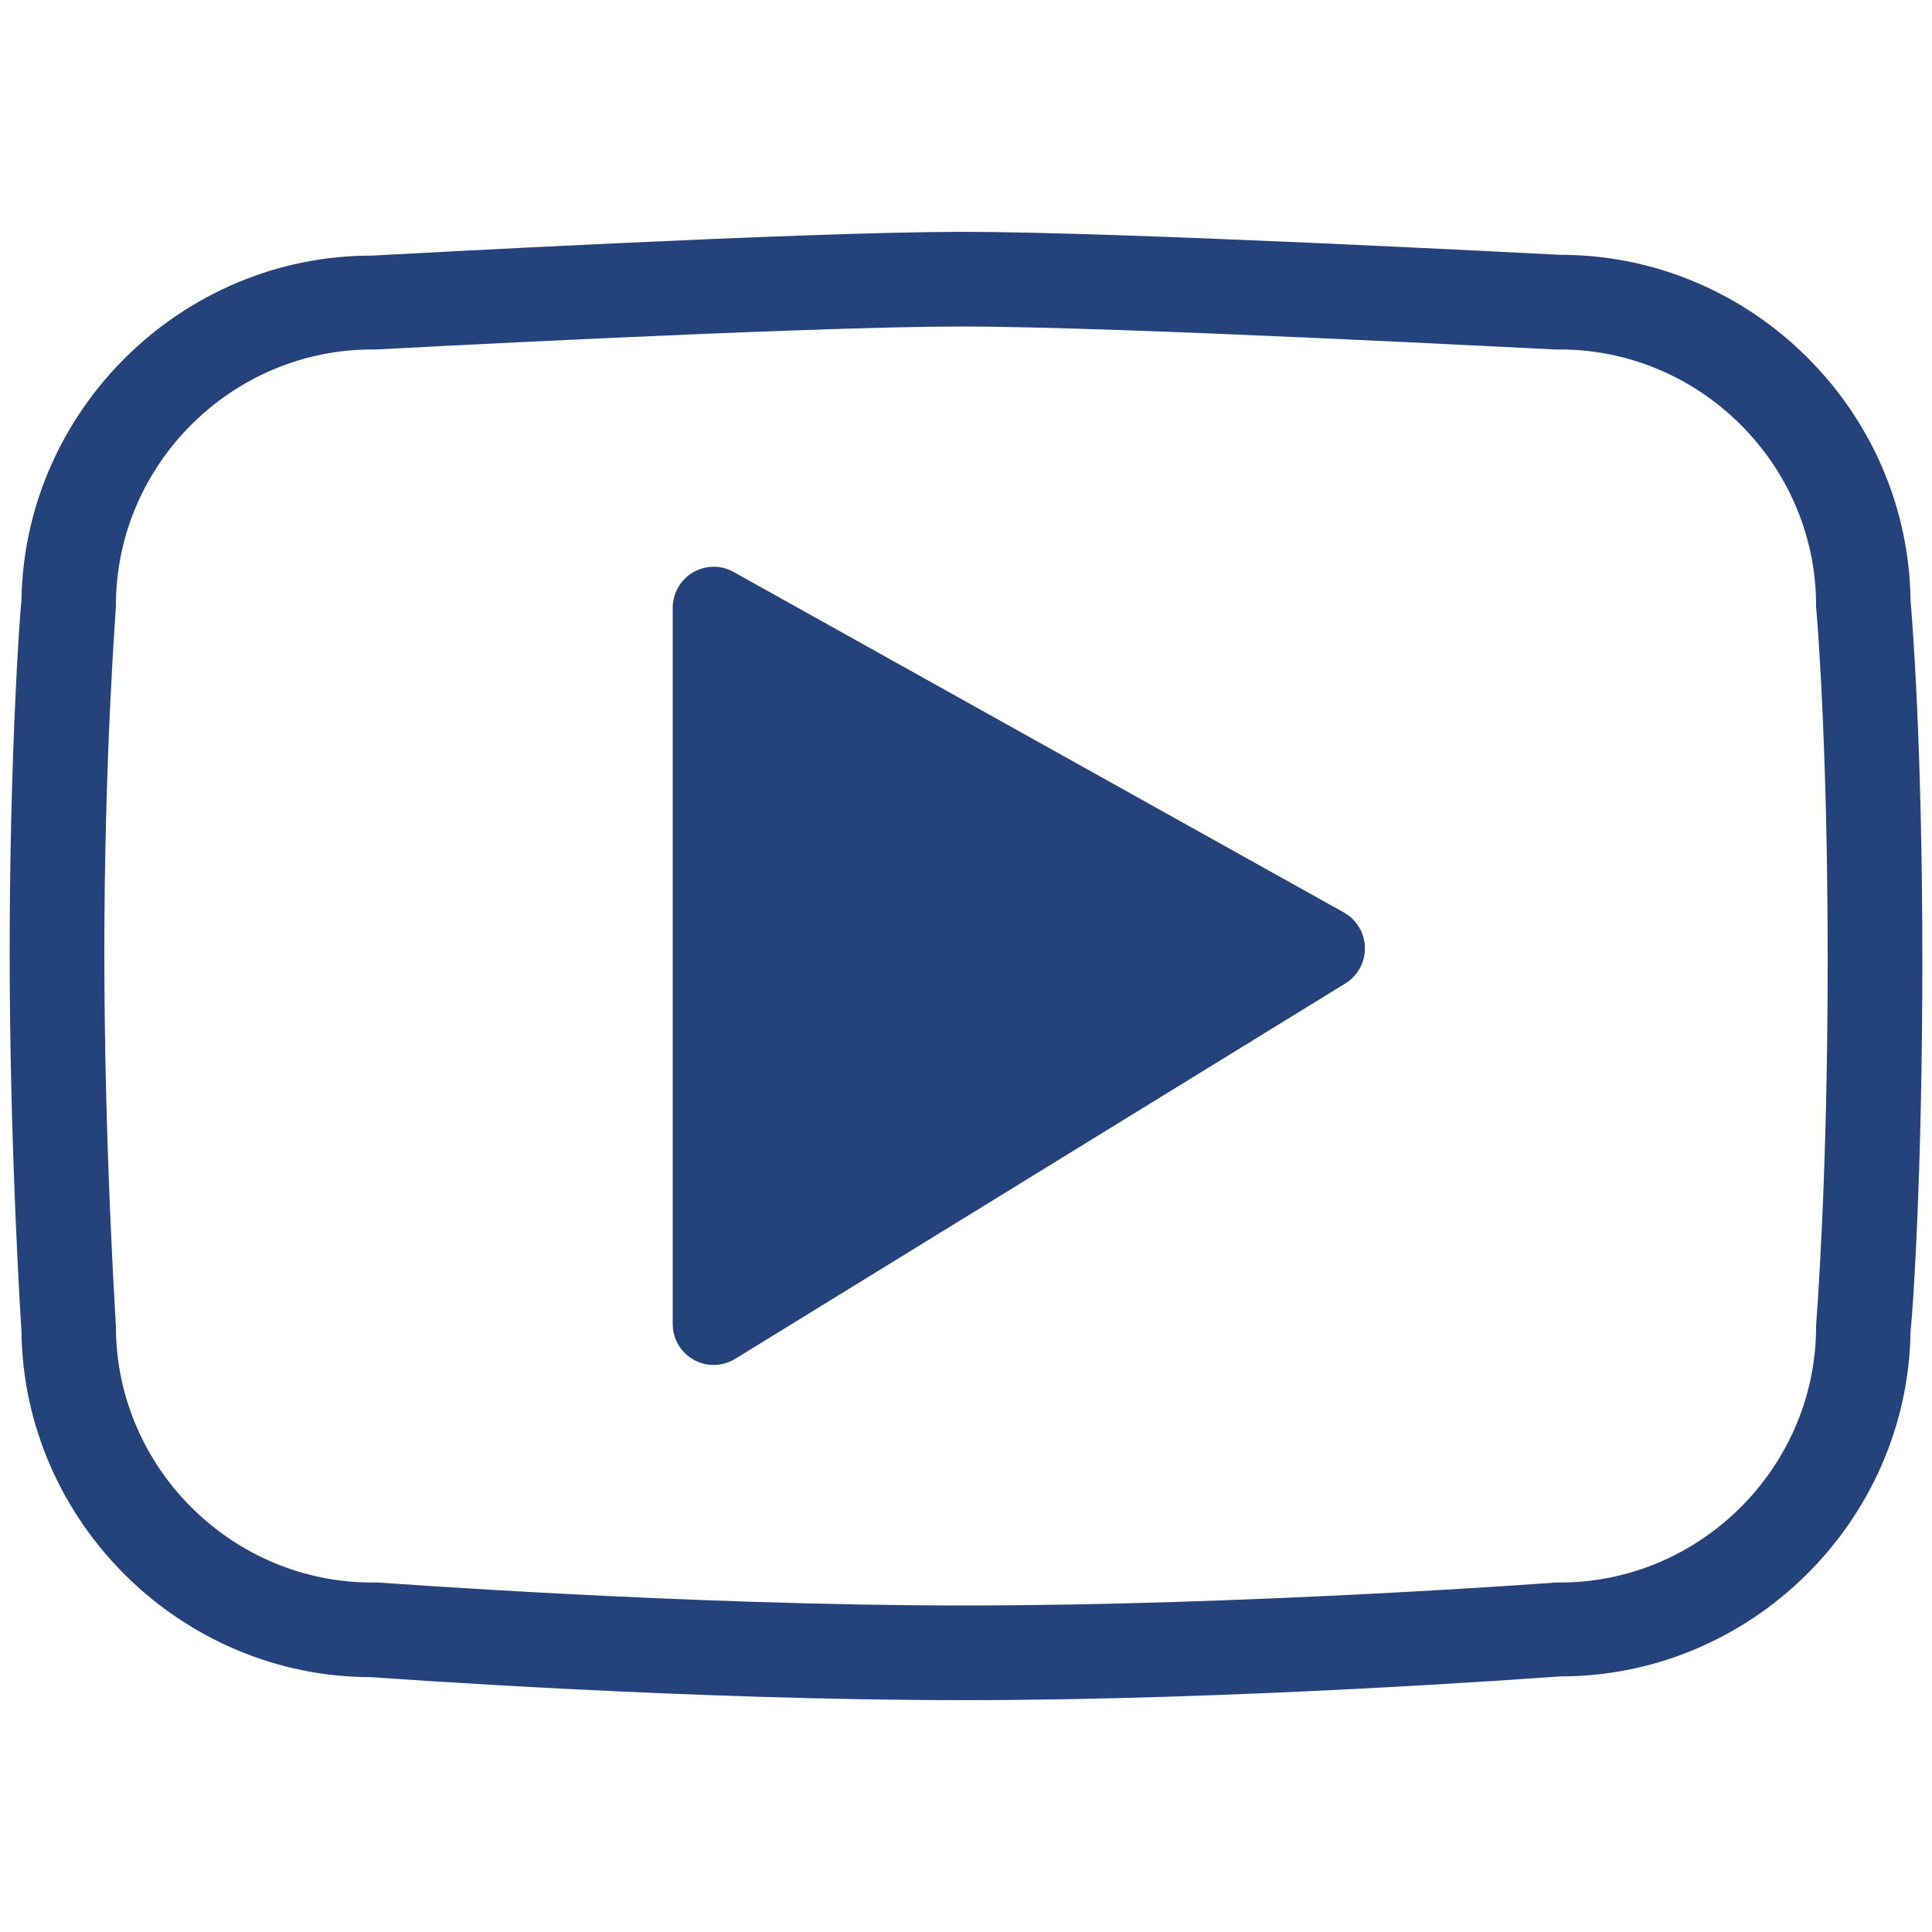
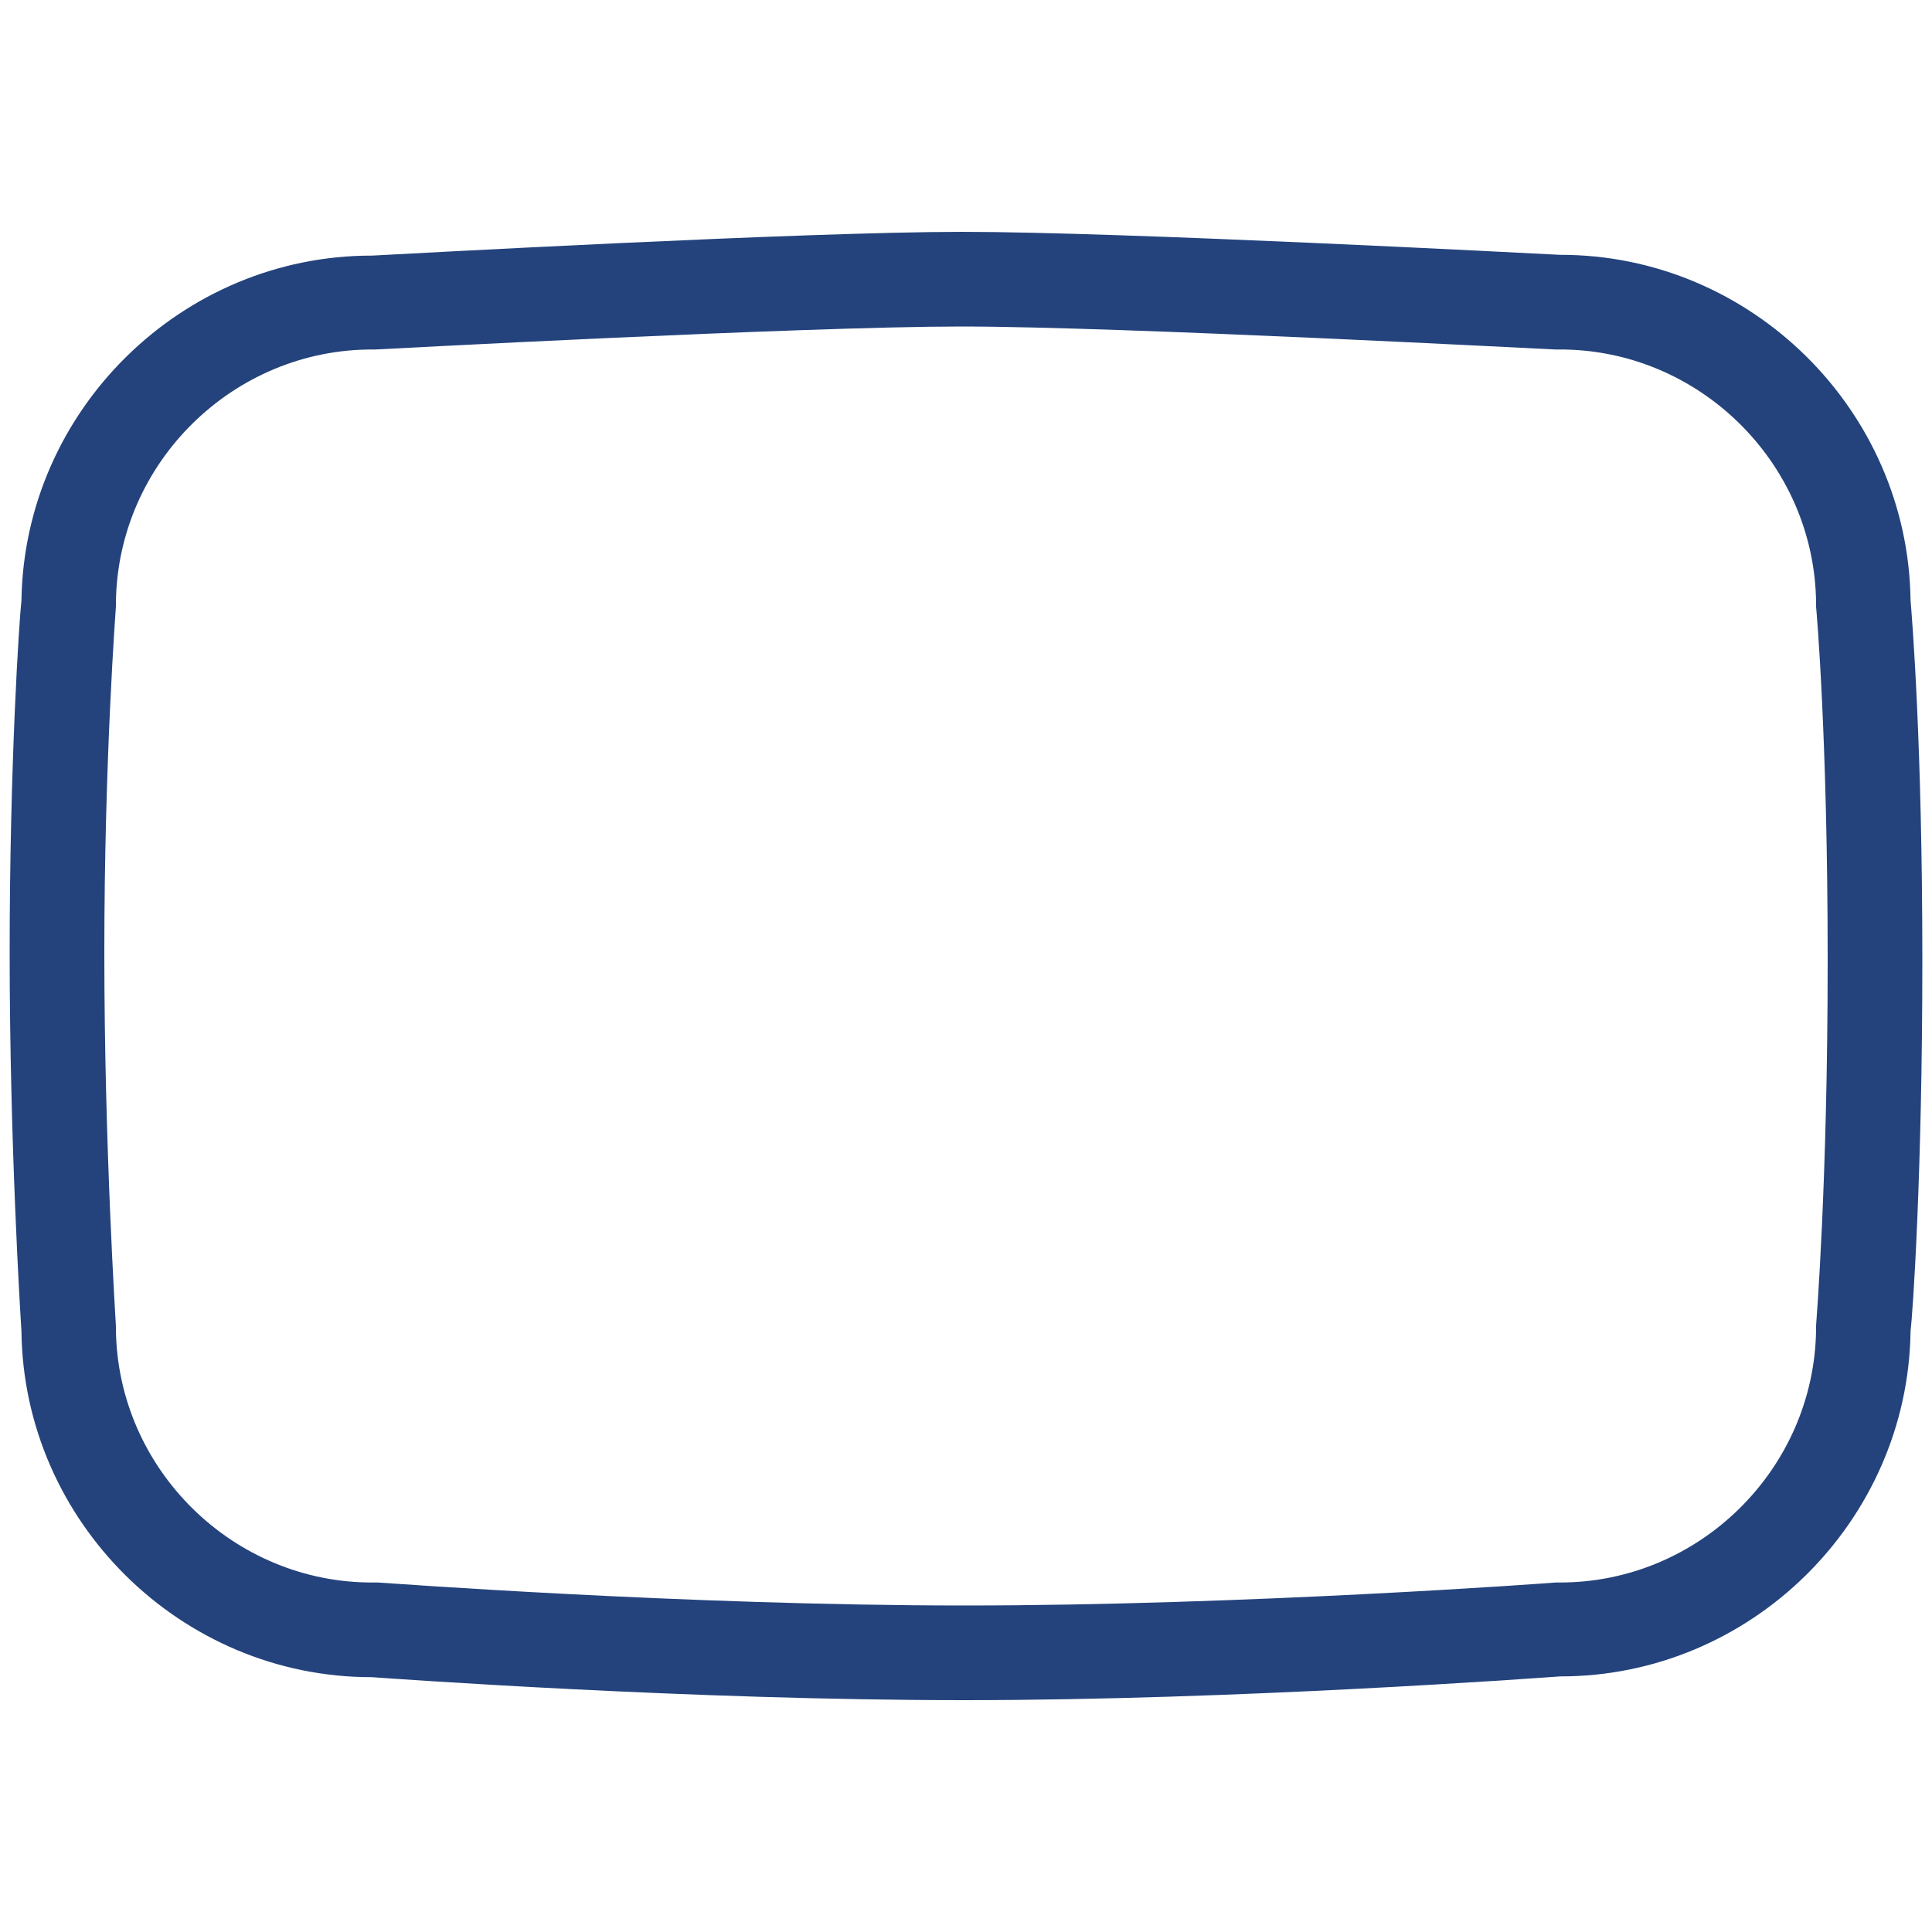
<svg xmlns="http://www.w3.org/2000/svg" width="16" height="16" viewBox="0 0 100 100" fill-rule="evenodd" clip-rule="evenodd" stroke-linejoin="round" stroke-miterlimit="2">
  <path d="M49.9 88c-14.13 0-29.35-1.1-30.66-1.19-9.871.011-18.026-8.05-18.13-17.92C1.05 68 .5 59.11.5 49.3S1 32 1.11 31.09c.141-9.853 8.296-17.877 18.15-17.86C20.82 13.15 41.57 12 49.8 12s29.37 1.11 30.94 1.19c9.867-.023 18.03 8.023 18.15 17.89.08.94.61 7.4.61 18.62S99 68 98.89 68.91c-.136 9.848-8.281 17.872-18.13 17.86C79.45 86.86 64 88 49.9 88zM19.33 18.09C12.087 18.046 6.082 23.948 6 31.19v.19c0 .08-.6 7.8-.6 17.92 0 10.12.6 19.26.6 19.35v.16c.082 7.254 6.106 13.161 13.36 13.1h.18c.16 0 15.88 1.19 30.39 1.19s30.43-1.17 30.59-1.19h.18c7.231.028 13.218-5.869 13.3-13.1v-.2c0-.08.6-7.23.6-18.91s-.59-18.22-.6-18.29v-.22c-.082-7.254-6.106-13.161-13.36-13.1h-.13c-.22 0-22.5-1.19-30.74-1.19-8.24 0-30.12 1.18-30.34 1.19h-.1z" fill="#24437c" fill-rule="nonzero" />
-   <path d="M36.94 70.65h-.01a2.12 2.12 0 0 1-2.11-2.11V31.52l-.001-.065a2.13 2.13 0 0 1 2.12-2.12c.373 0 .739.099 1.061.285l31.56 17.61a2.132 2.132 0 0 1 .08 3.67L38.06 70.33a2.16 2.16 0 0 1-1.12.32z" fill="#24437c" fill-rule="nonzero" />
</svg>